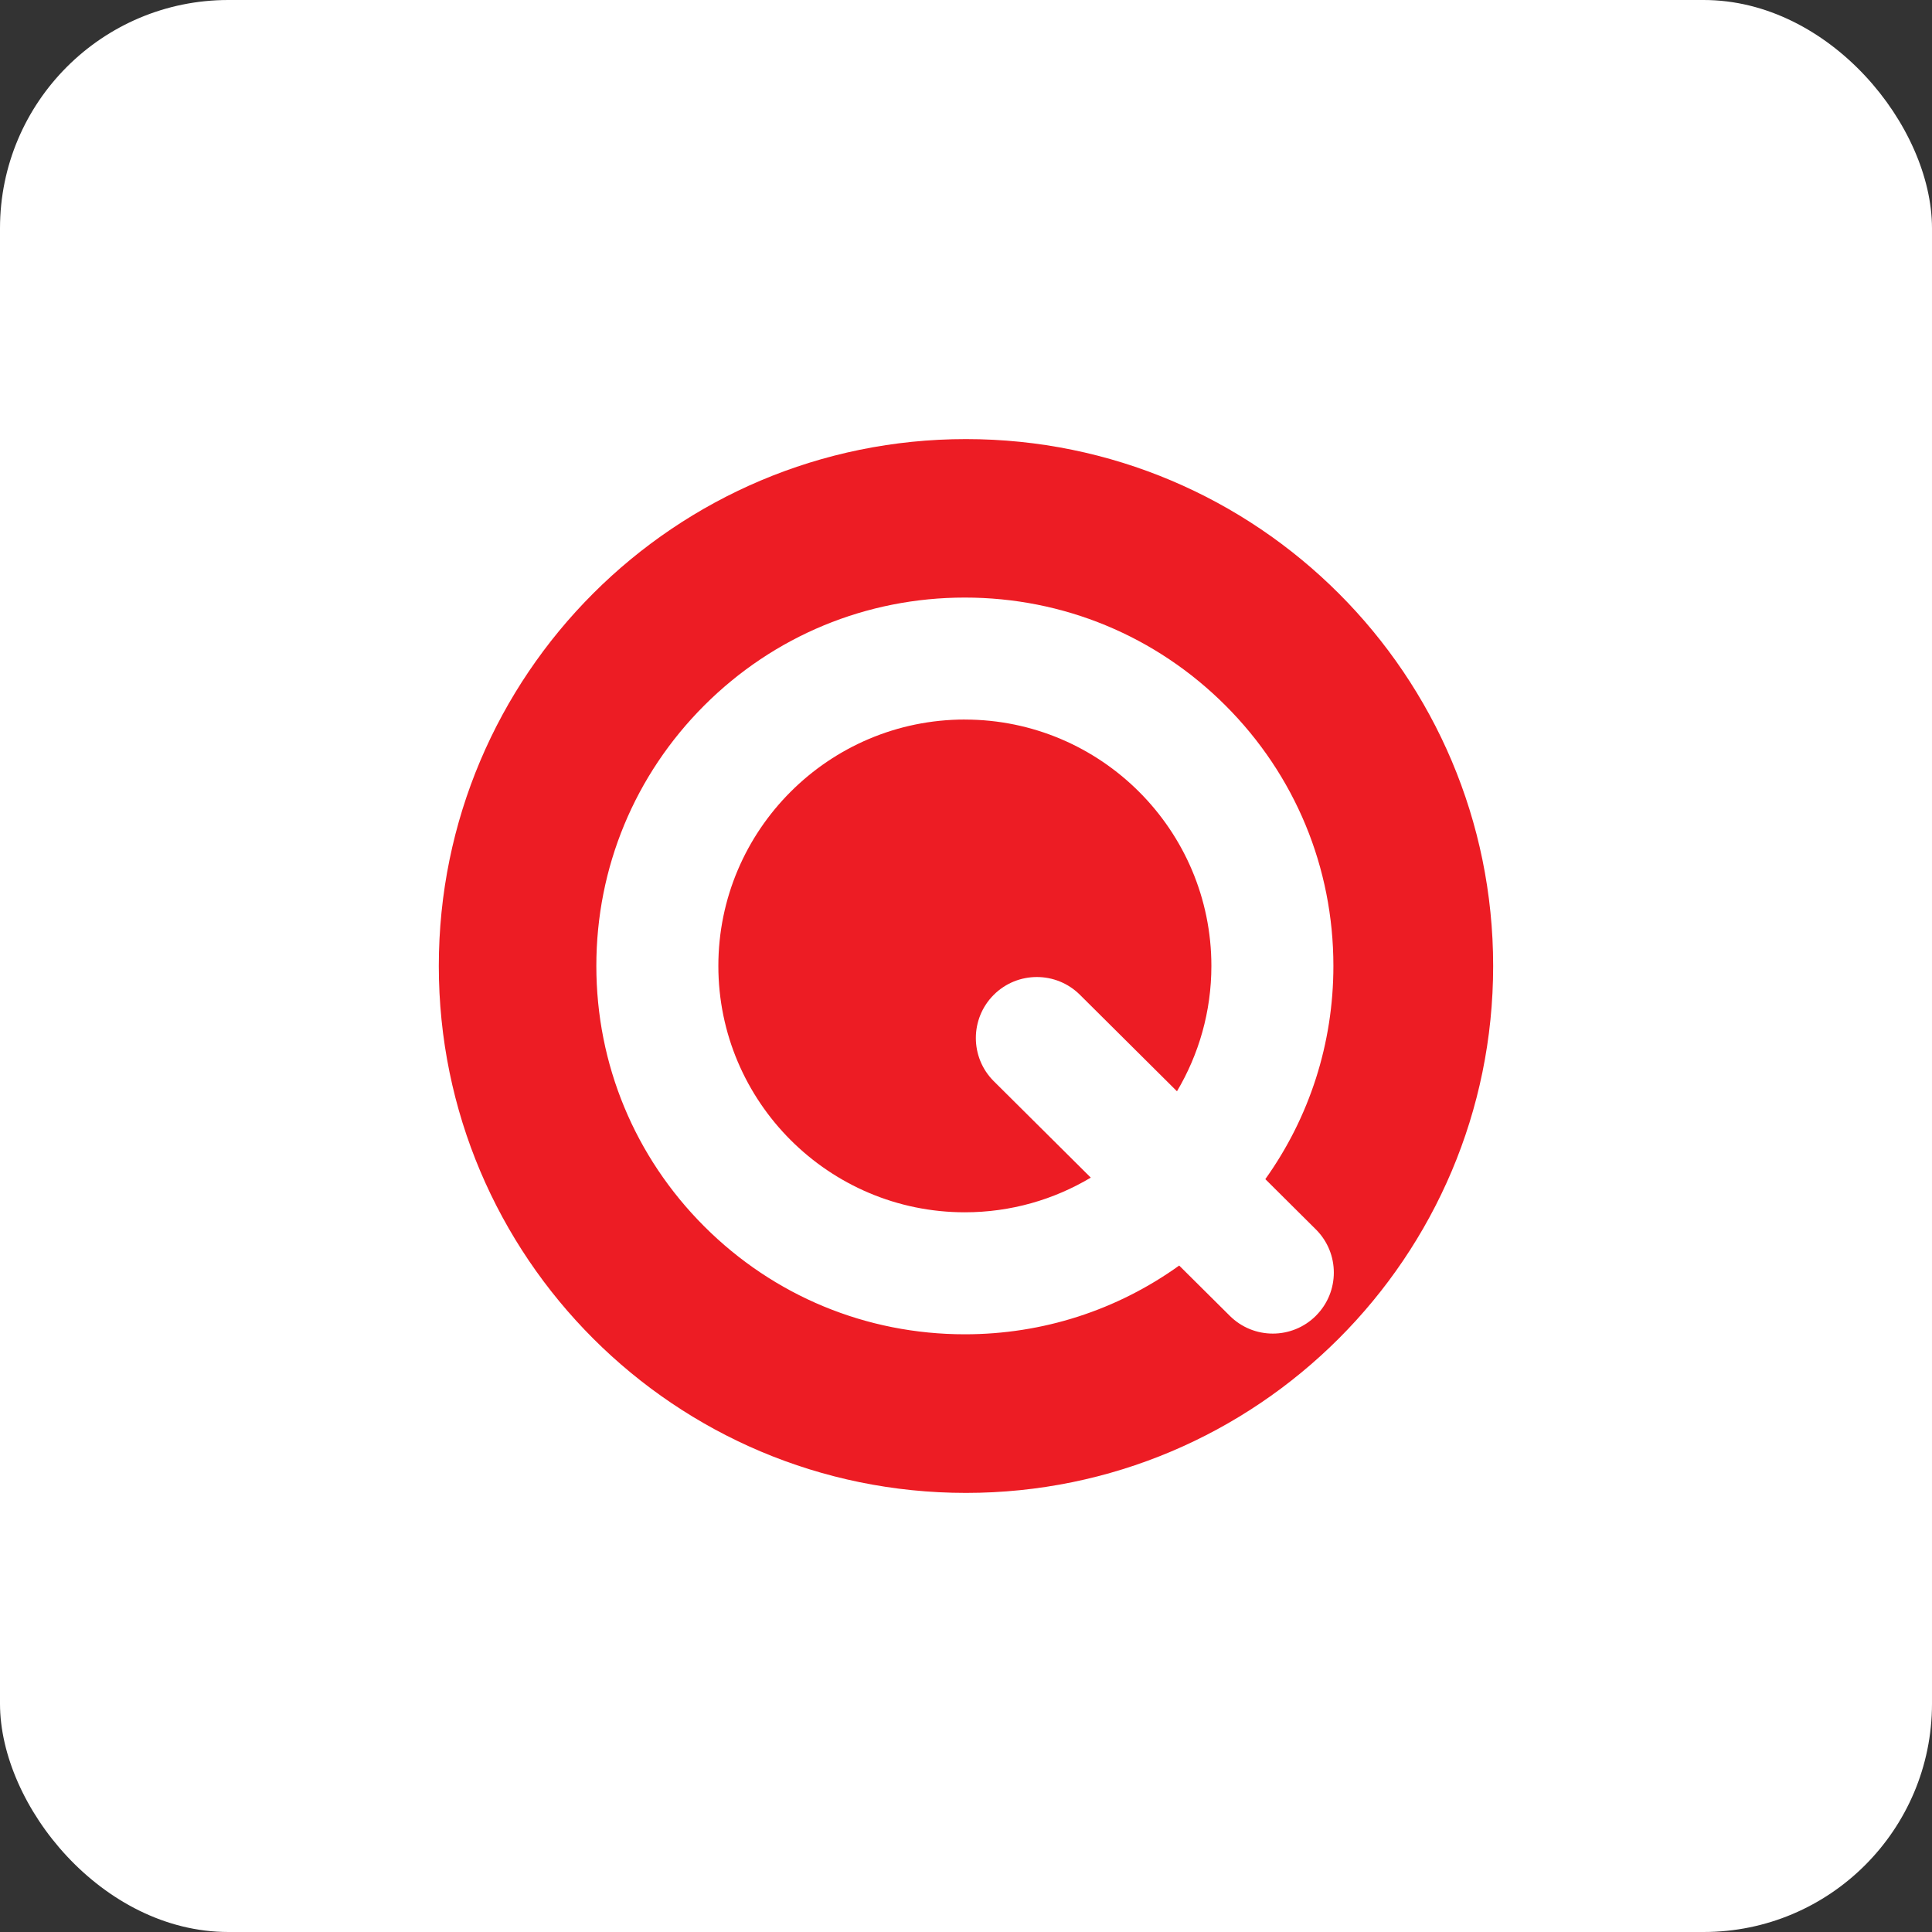
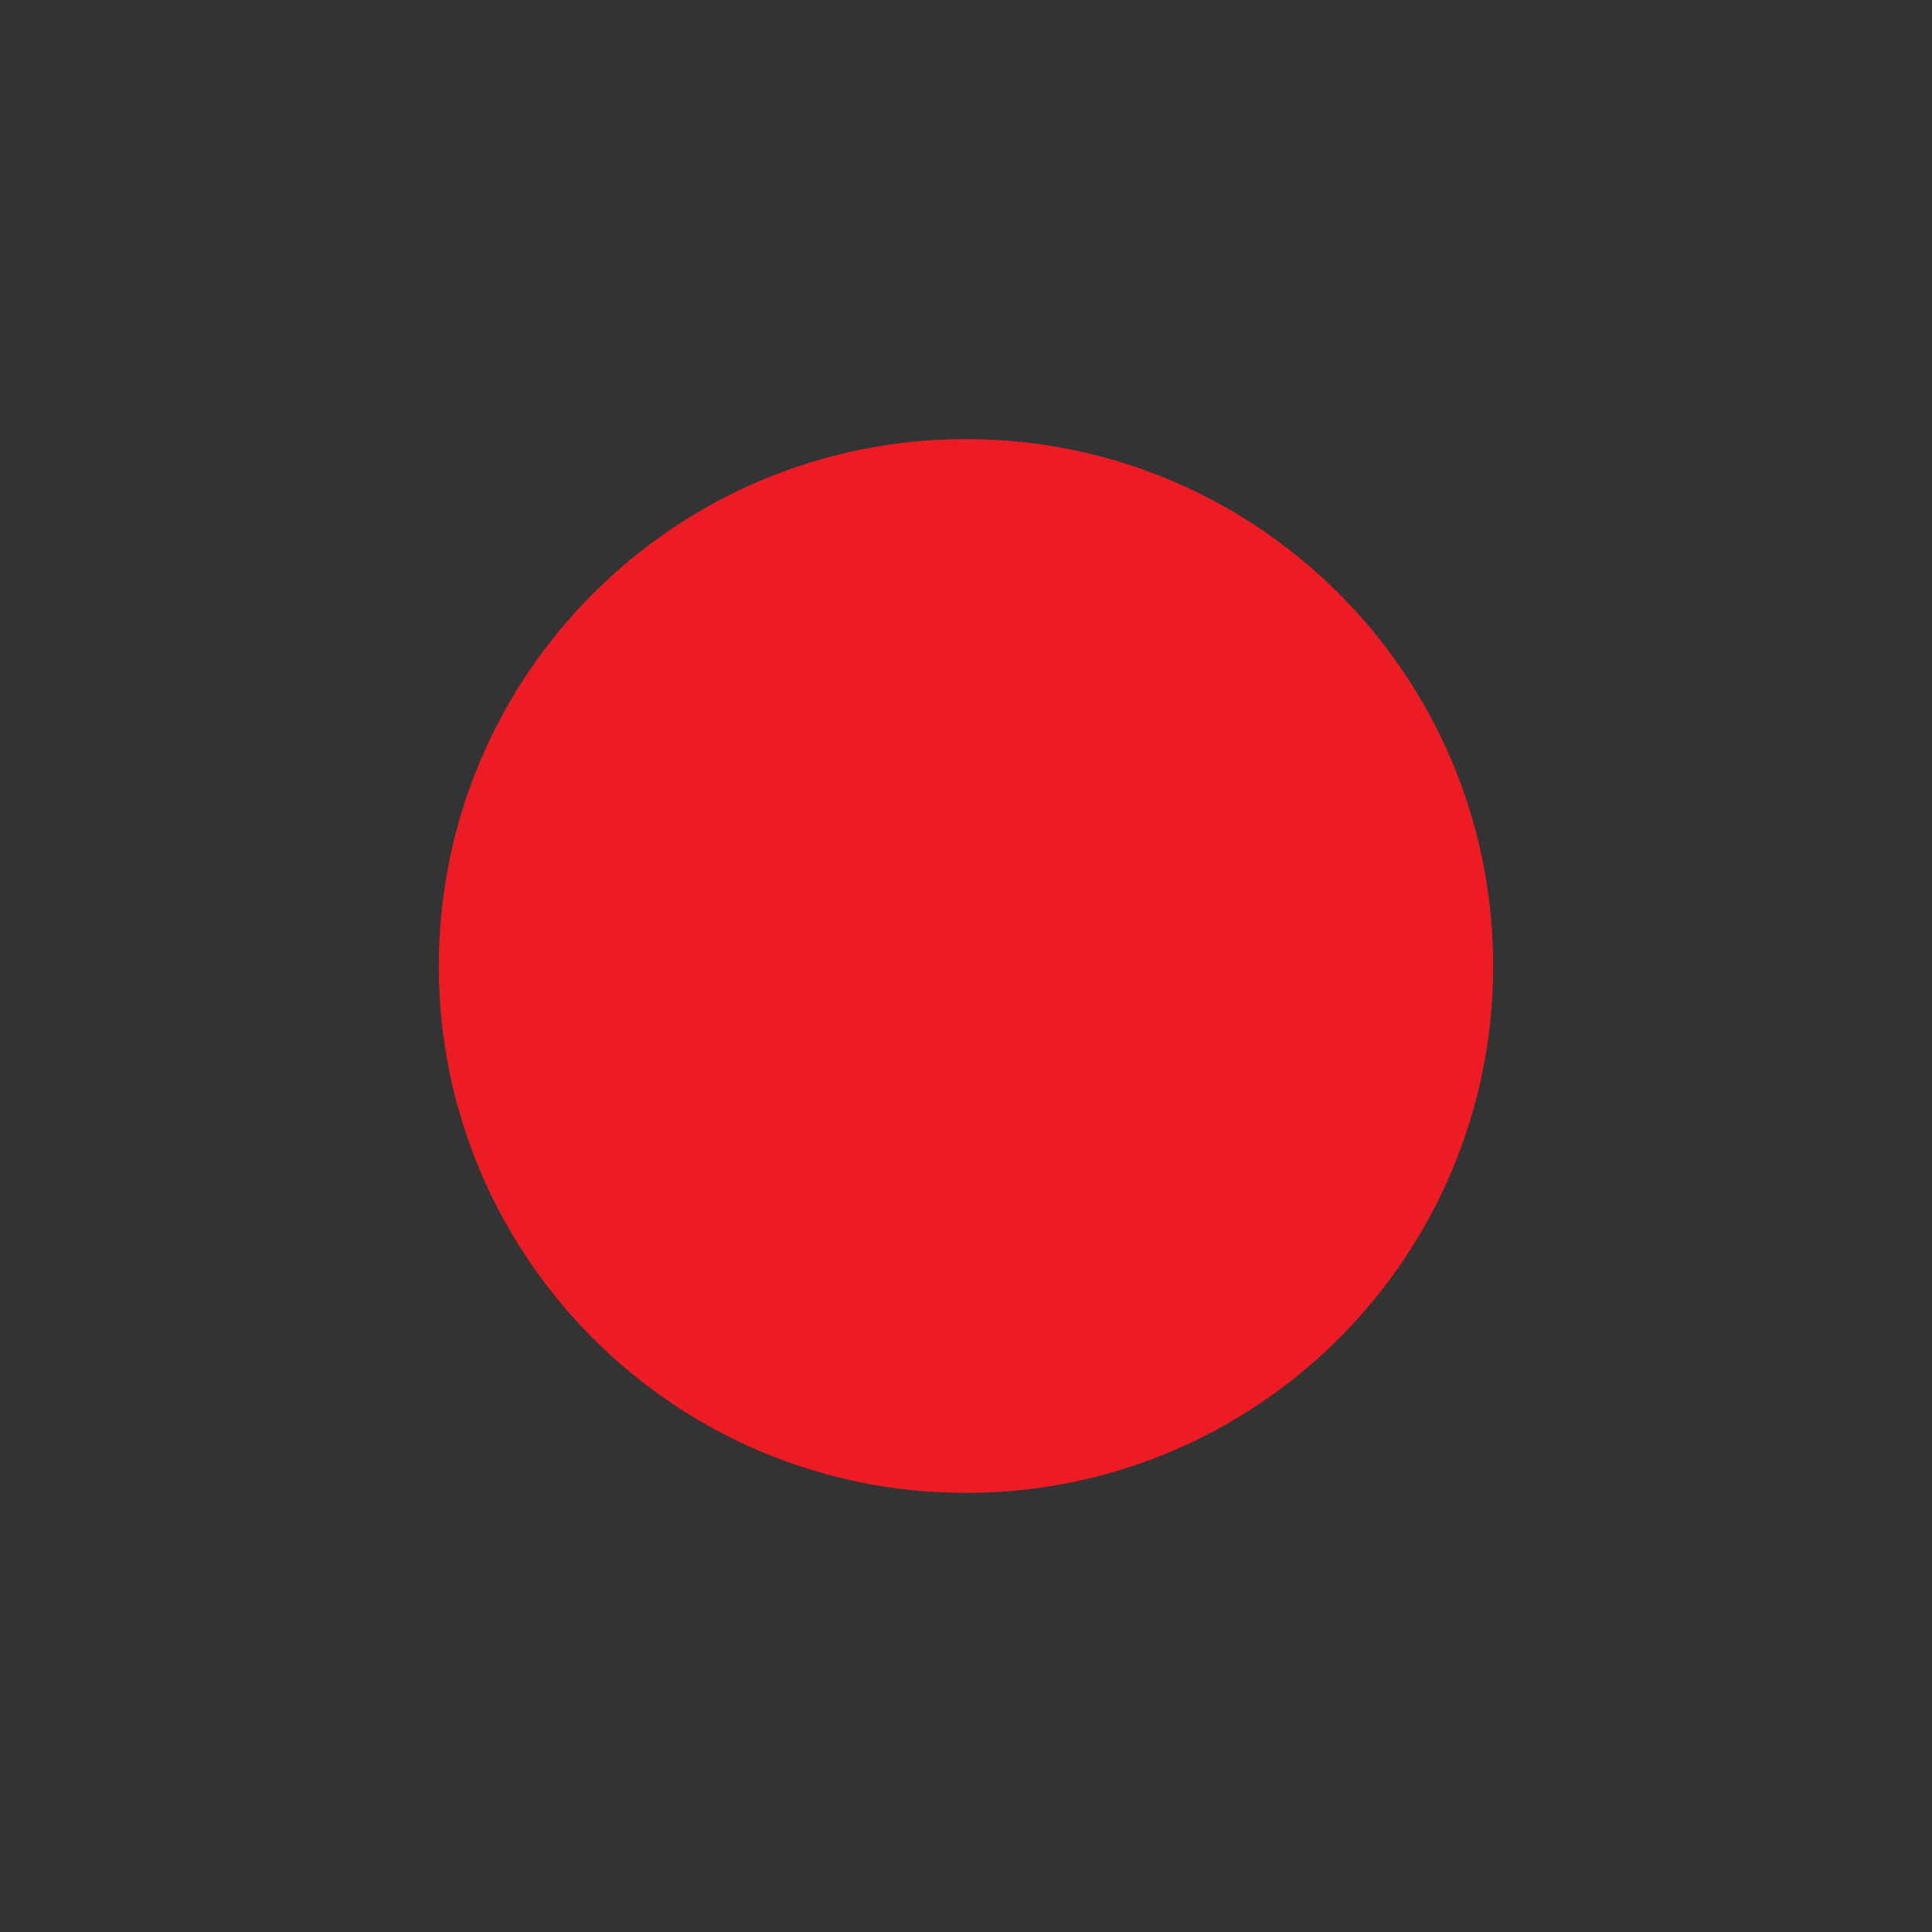
<svg xmlns="http://www.w3.org/2000/svg" width="110" height="110" viewBox="0 0 110 110" fill="none">
  <rect x="0" y="0" width="110" height="110" fill="#333333" stroke="none" />
-   <rect width="110" height="110" rx="13" fill="white" />
  <path d="M54.998 25C38.421 25 24.984 38.431 24.984 55C24.984 71.569 38.421 85 54.998 85C71.576 85 85.014 71.569 85.014 55C85.014 38.431 71.576 25 54.998 25Z" fill="#ED1C24" />
-   <path d="M74.926 74.911C74.248 75.589 73.359 75.929 72.469 75.929C71.578 75.929 70.691 75.589 70.013 74.911L67.138 72.055C63.602 74.594 59.374 75.969 54.933 75.969C49.328 75.969 44.06 73.787 40.097 69.826C36.136 65.864 33.953 60.598 33.953 54.995C33.953 49.393 36.136 44.127 40.097 40.166C44.06 36.205 49.33 34.023 54.933 34.023C60.537 34.023 65.808 36.205 69.772 40.166C73.736 44.126 75.918 49.394 75.918 54.995C75.918 59.409 74.557 63.613 72.042 67.135L74.924 70.001C76.282 71.356 76.282 73.555 74.924 74.911H74.926ZM54.935 40.967C47.196 40.967 40.9 47.26 40.9 54.995C40.9 62.731 47.196 69.023 54.935 69.023C57.551 69.023 60.004 68.302 62.105 67.049L56.578 61.555C55.222 60.2 55.222 58.001 56.578 56.644C57.934 55.289 60.134 55.289 61.491 56.644L67.012 62.133C68.254 60.04 68.971 57.601 68.971 54.997C68.971 47.261 62.674 40.969 54.935 40.969V40.967Z" fill="white" />
</svg>